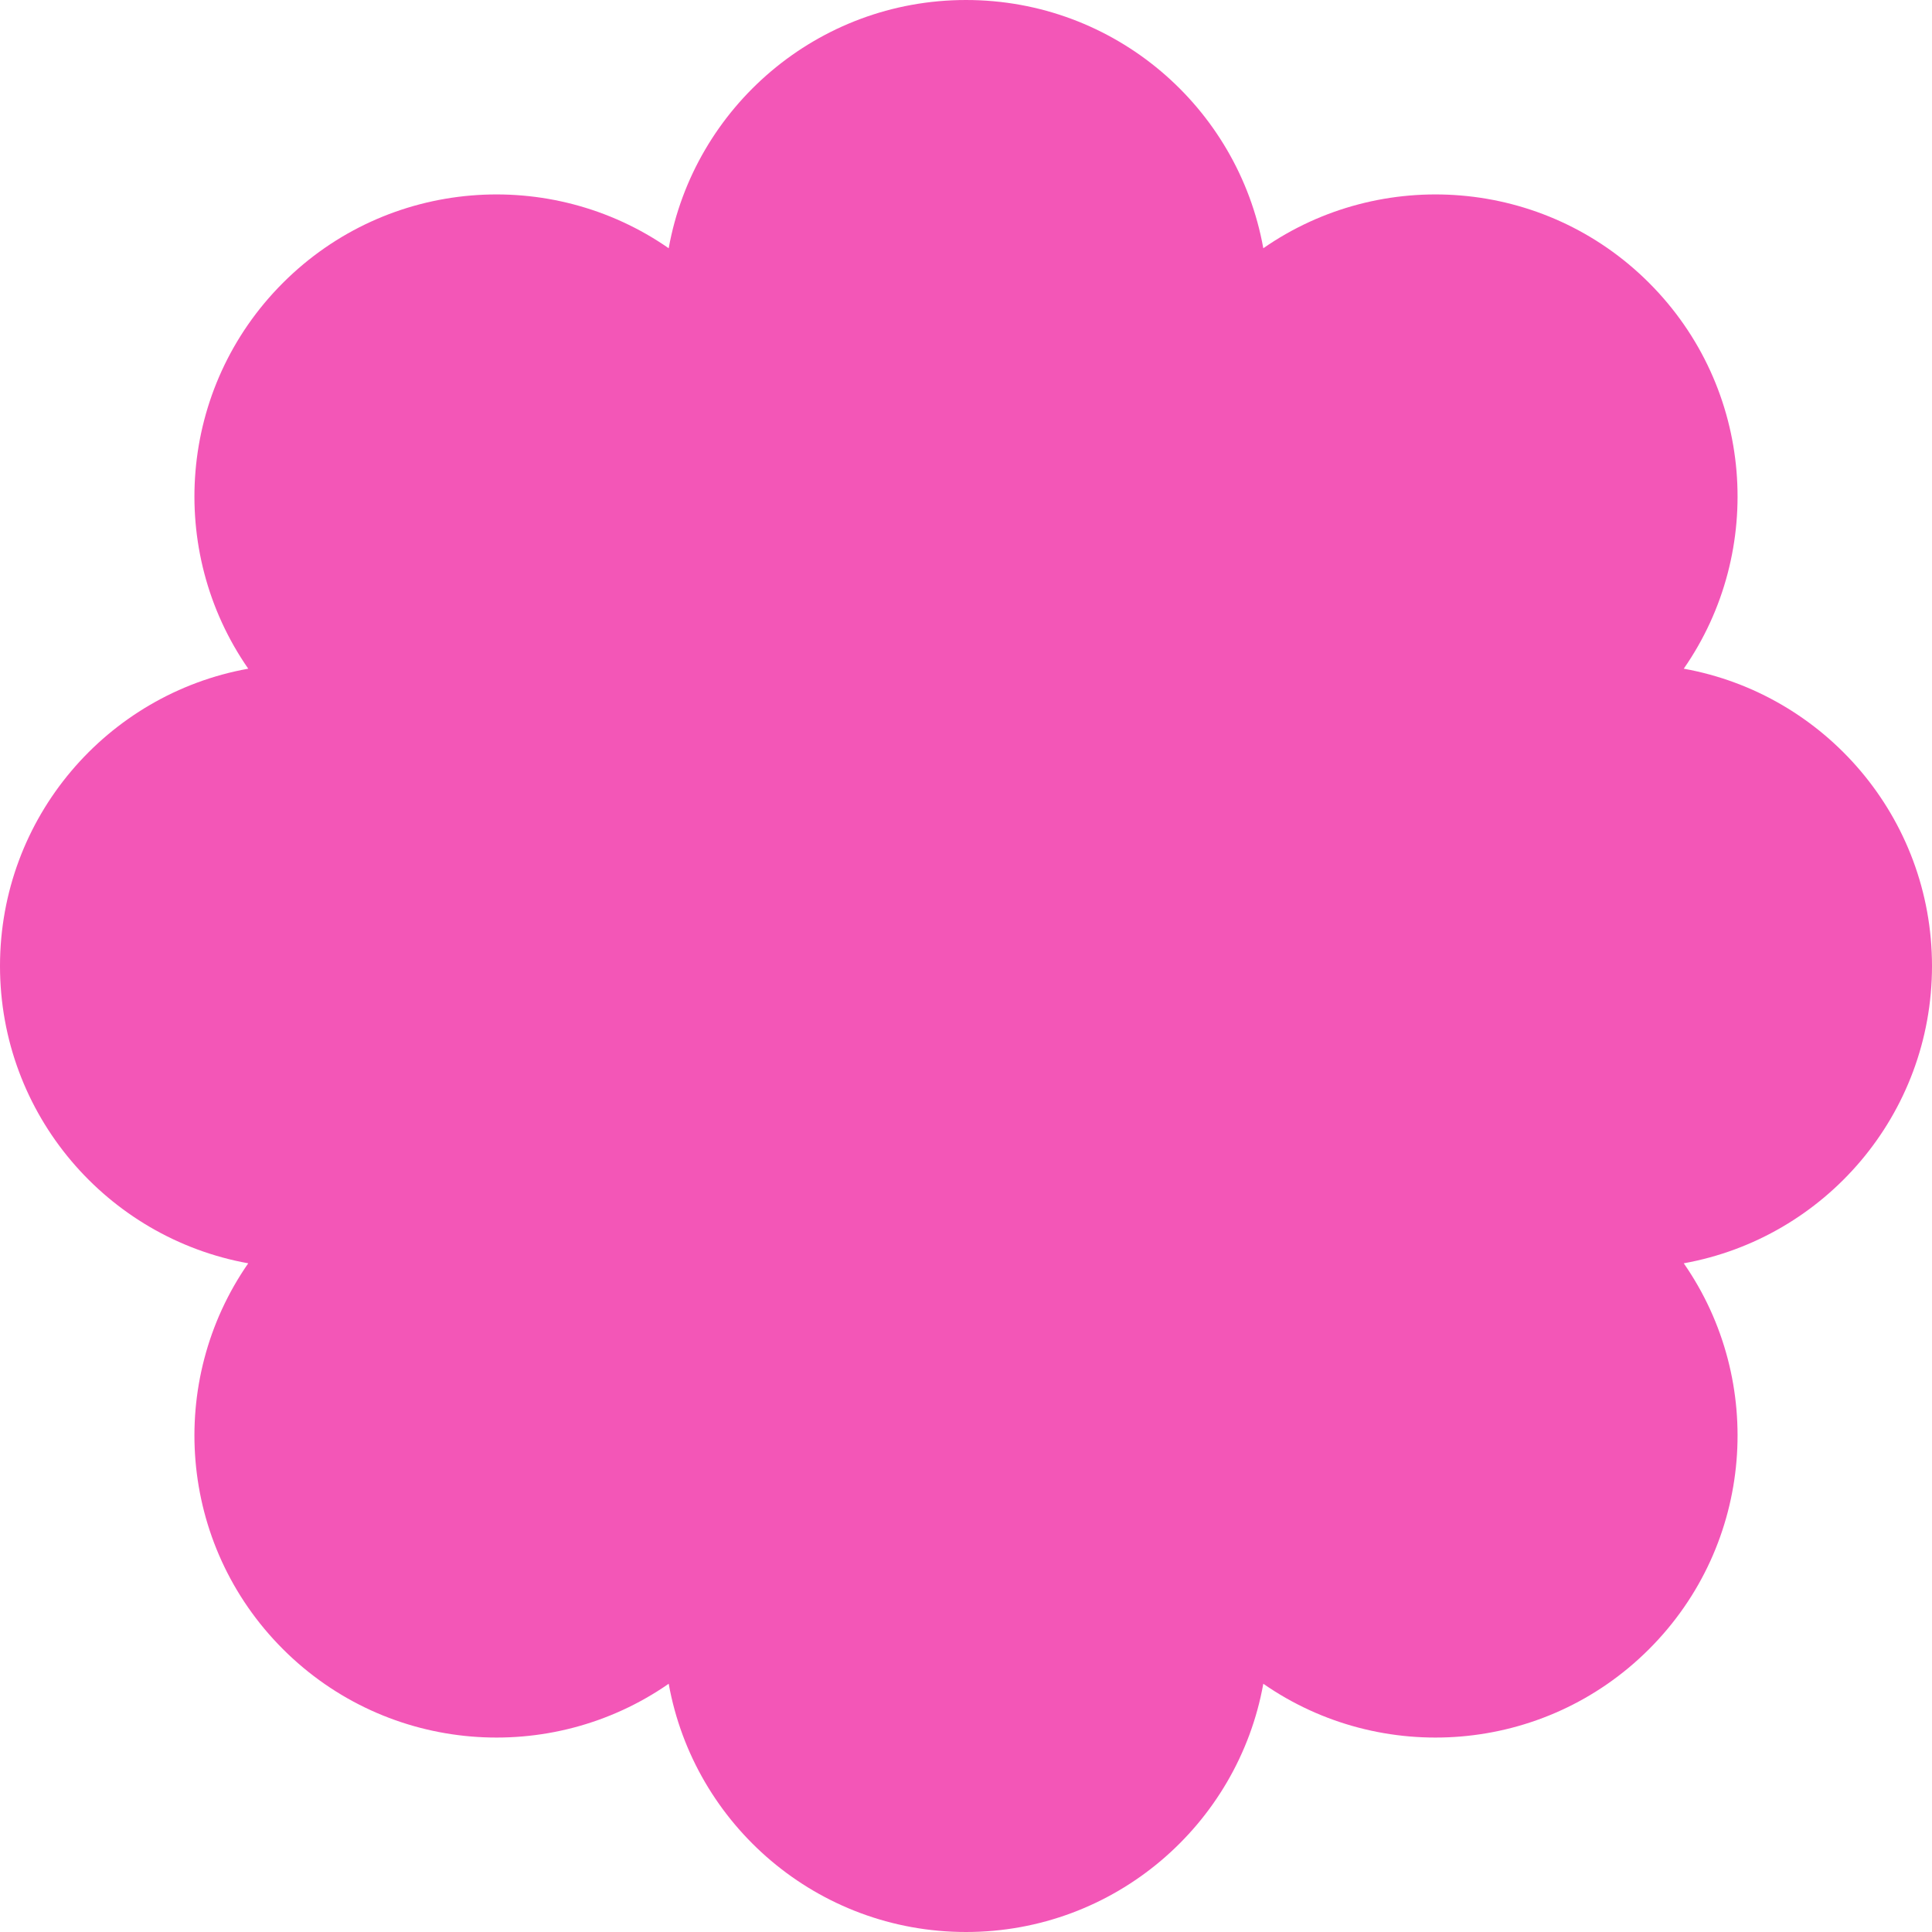
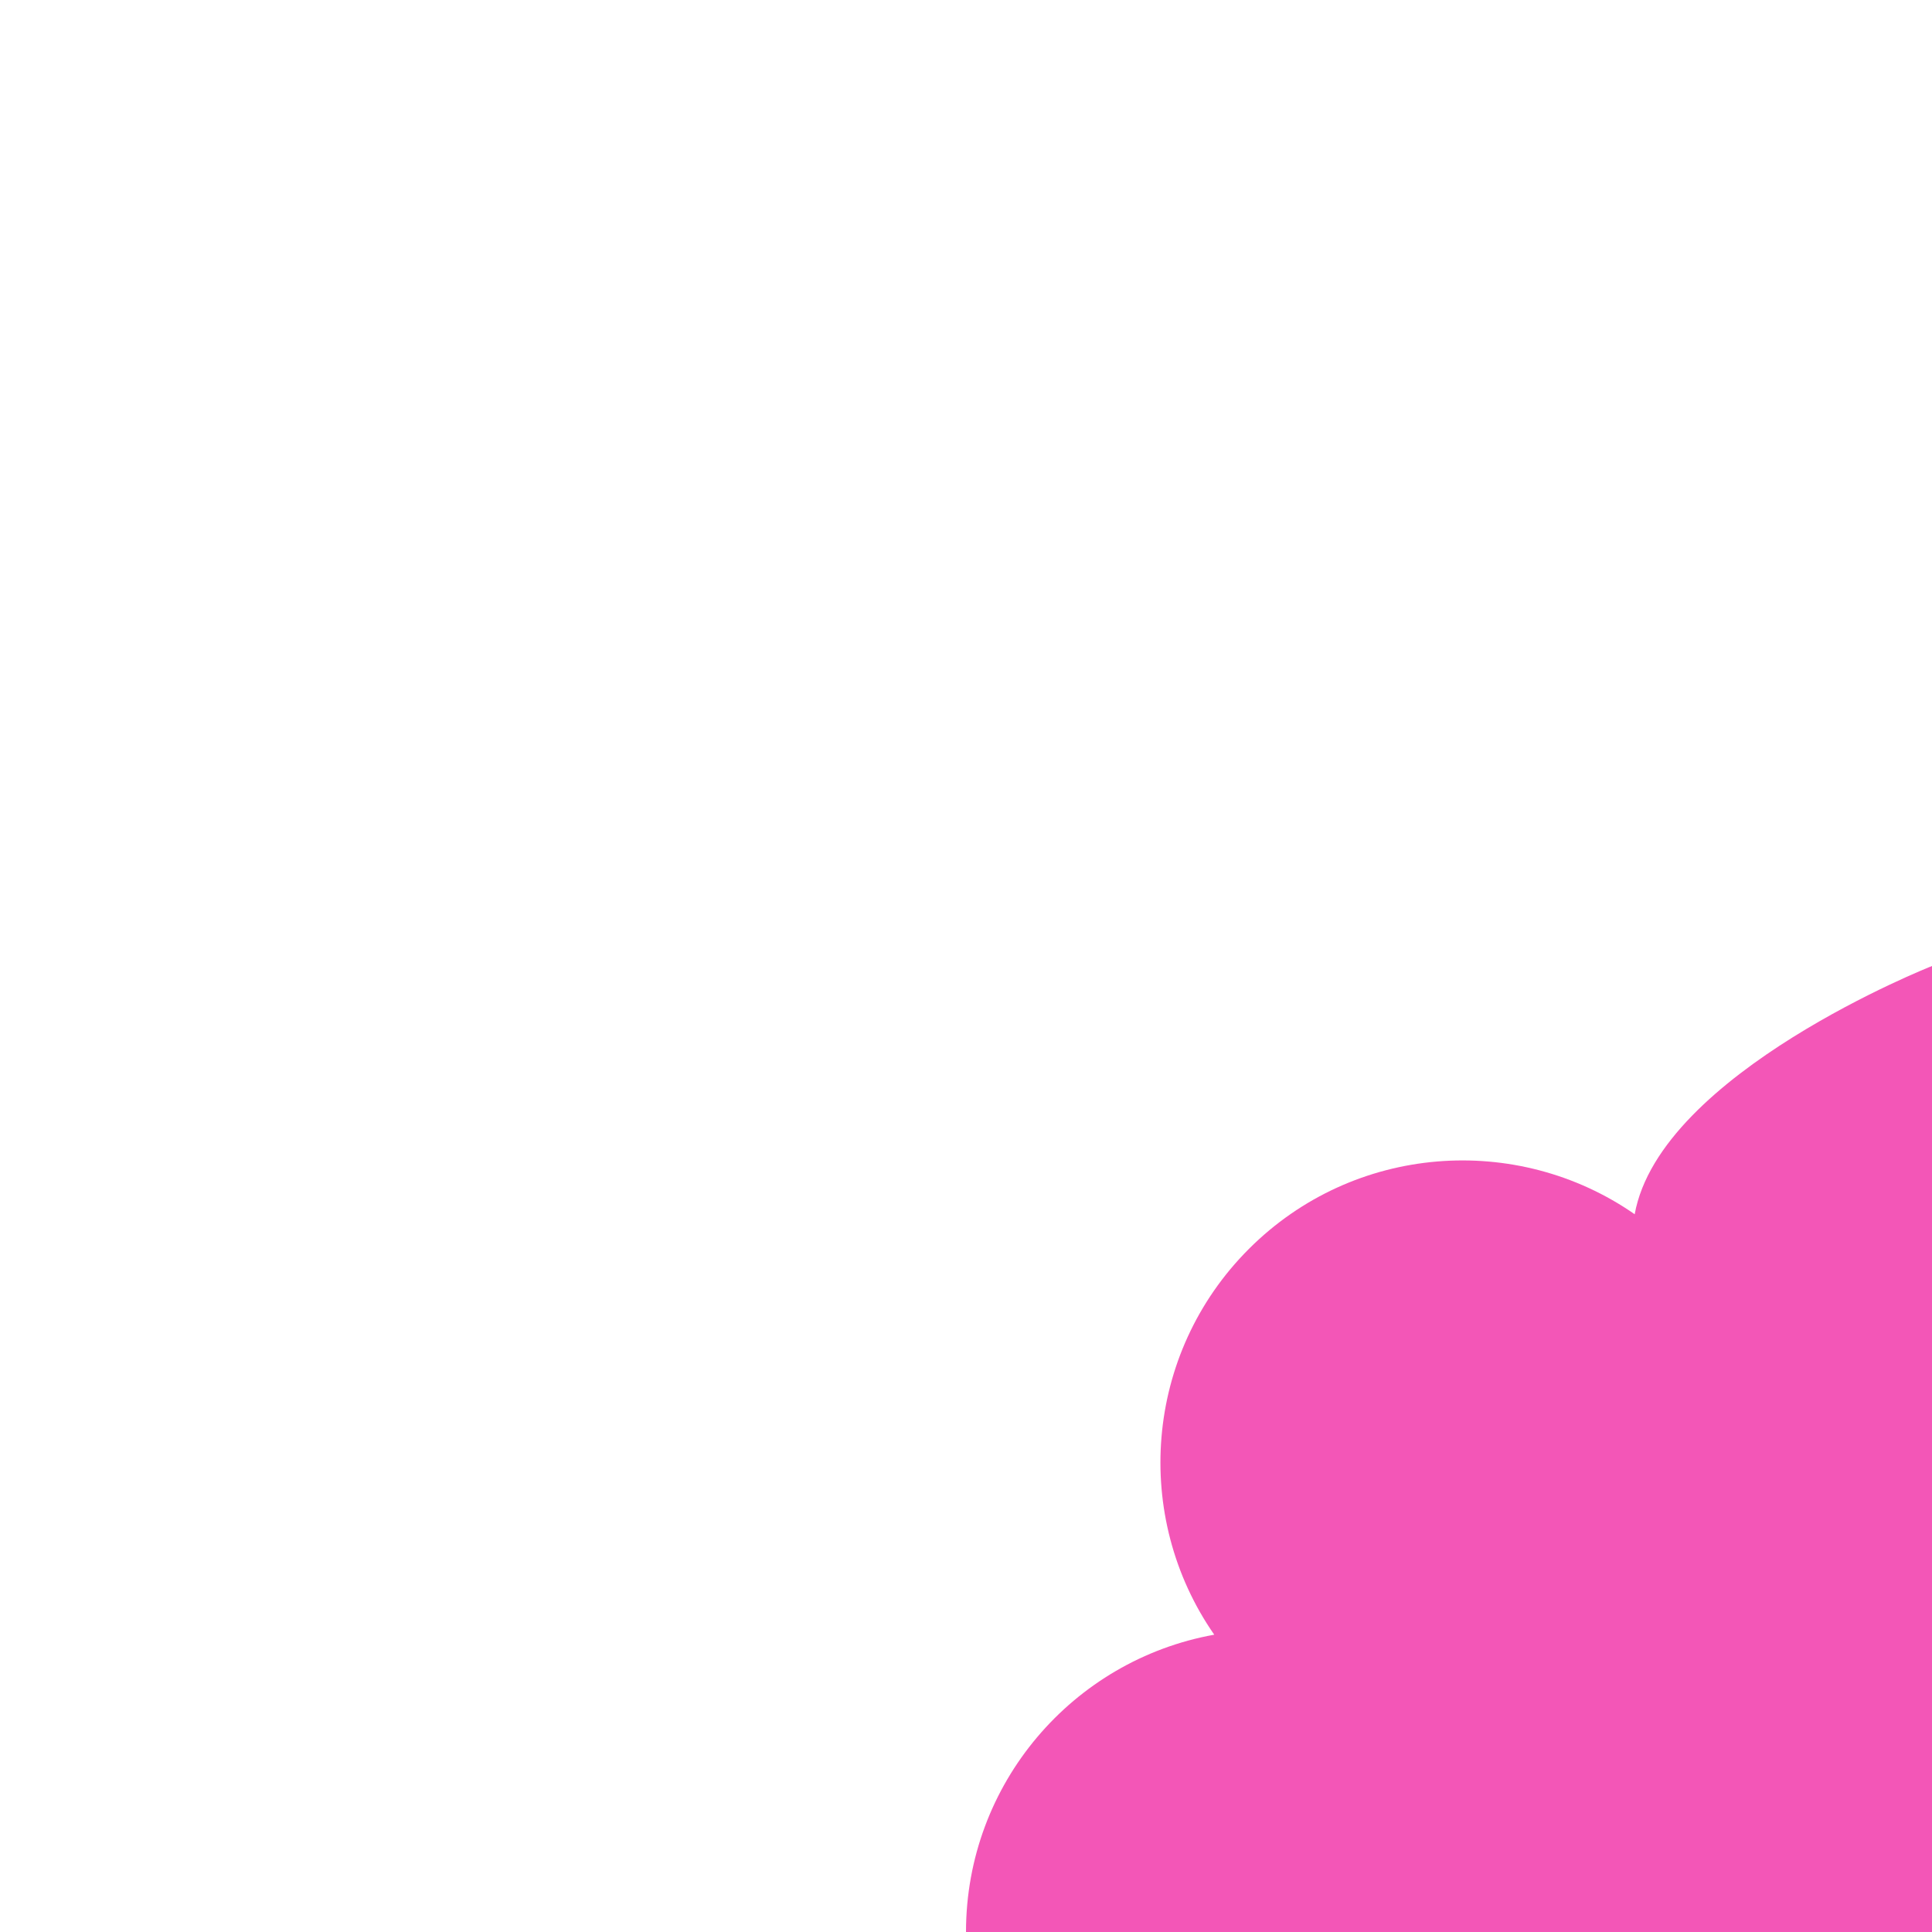
<svg xmlns="http://www.w3.org/2000/svg" data-name="Layer 1" height="1583.0" preserveAspectRatio="xMidYMid meet" version="1.0" viewBox="224.5 208.5 1583.0 1583.0" width="1583.0" zoomAndPan="magnify">
  <g id="change1_1">
-     <path d="M1807.5,1000c0-121.7-87.8-222.8-203.4-243.6,67.1-96.5,57.6-230.1-28.4-316.1-86-86-219.6-95.5-316.1-28.4-20.8-115.7-121.9-203.4-243.6-203.4s-222.8,87.8-243.6,203.4c-96.5-67.1-230.1-57.6-316.1,28.4-86,86-95.5,219.6-28.4,316.1-115.7,20.8-203.4,121.9-203.4,243.6s87.8,222.8,203.4,243.6c-67.1,96.5-57.6,230.1,28.4,316.1s219.6,95.5,316.1,28.4c20.8,115.7,121.9,203.4,243.6,203.4s222.8-87.8,243.6-203.4c96.5,67.1,230.1,57.6,316.1-28.4s95.5-219.6,28.4-316.1c115.7-20.8,203.4-121.9,203.4-243.6Z" fill="#f356b7" />
+     <path d="M1807.5,1000s-222.8,87.8-243.6,203.4c-96.5-67.1-230.1-57.6-316.1,28.4-86,86-95.5,219.6-28.4,316.1-115.7,20.8-203.4,121.9-203.4,243.6s87.8,222.8,203.4,243.6c-67.1,96.5-57.6,230.1,28.4,316.1s219.6,95.5,316.1,28.4c20.8,115.7,121.9,203.4,243.6,203.4s222.8-87.8,243.6-203.4c96.5,67.1,230.1,57.6,316.1-28.4s95.5-219.6,28.4-316.1c115.7-20.8,203.4-121.9,203.4-243.6Z" fill="#f356b7" />
  </g>
</svg>